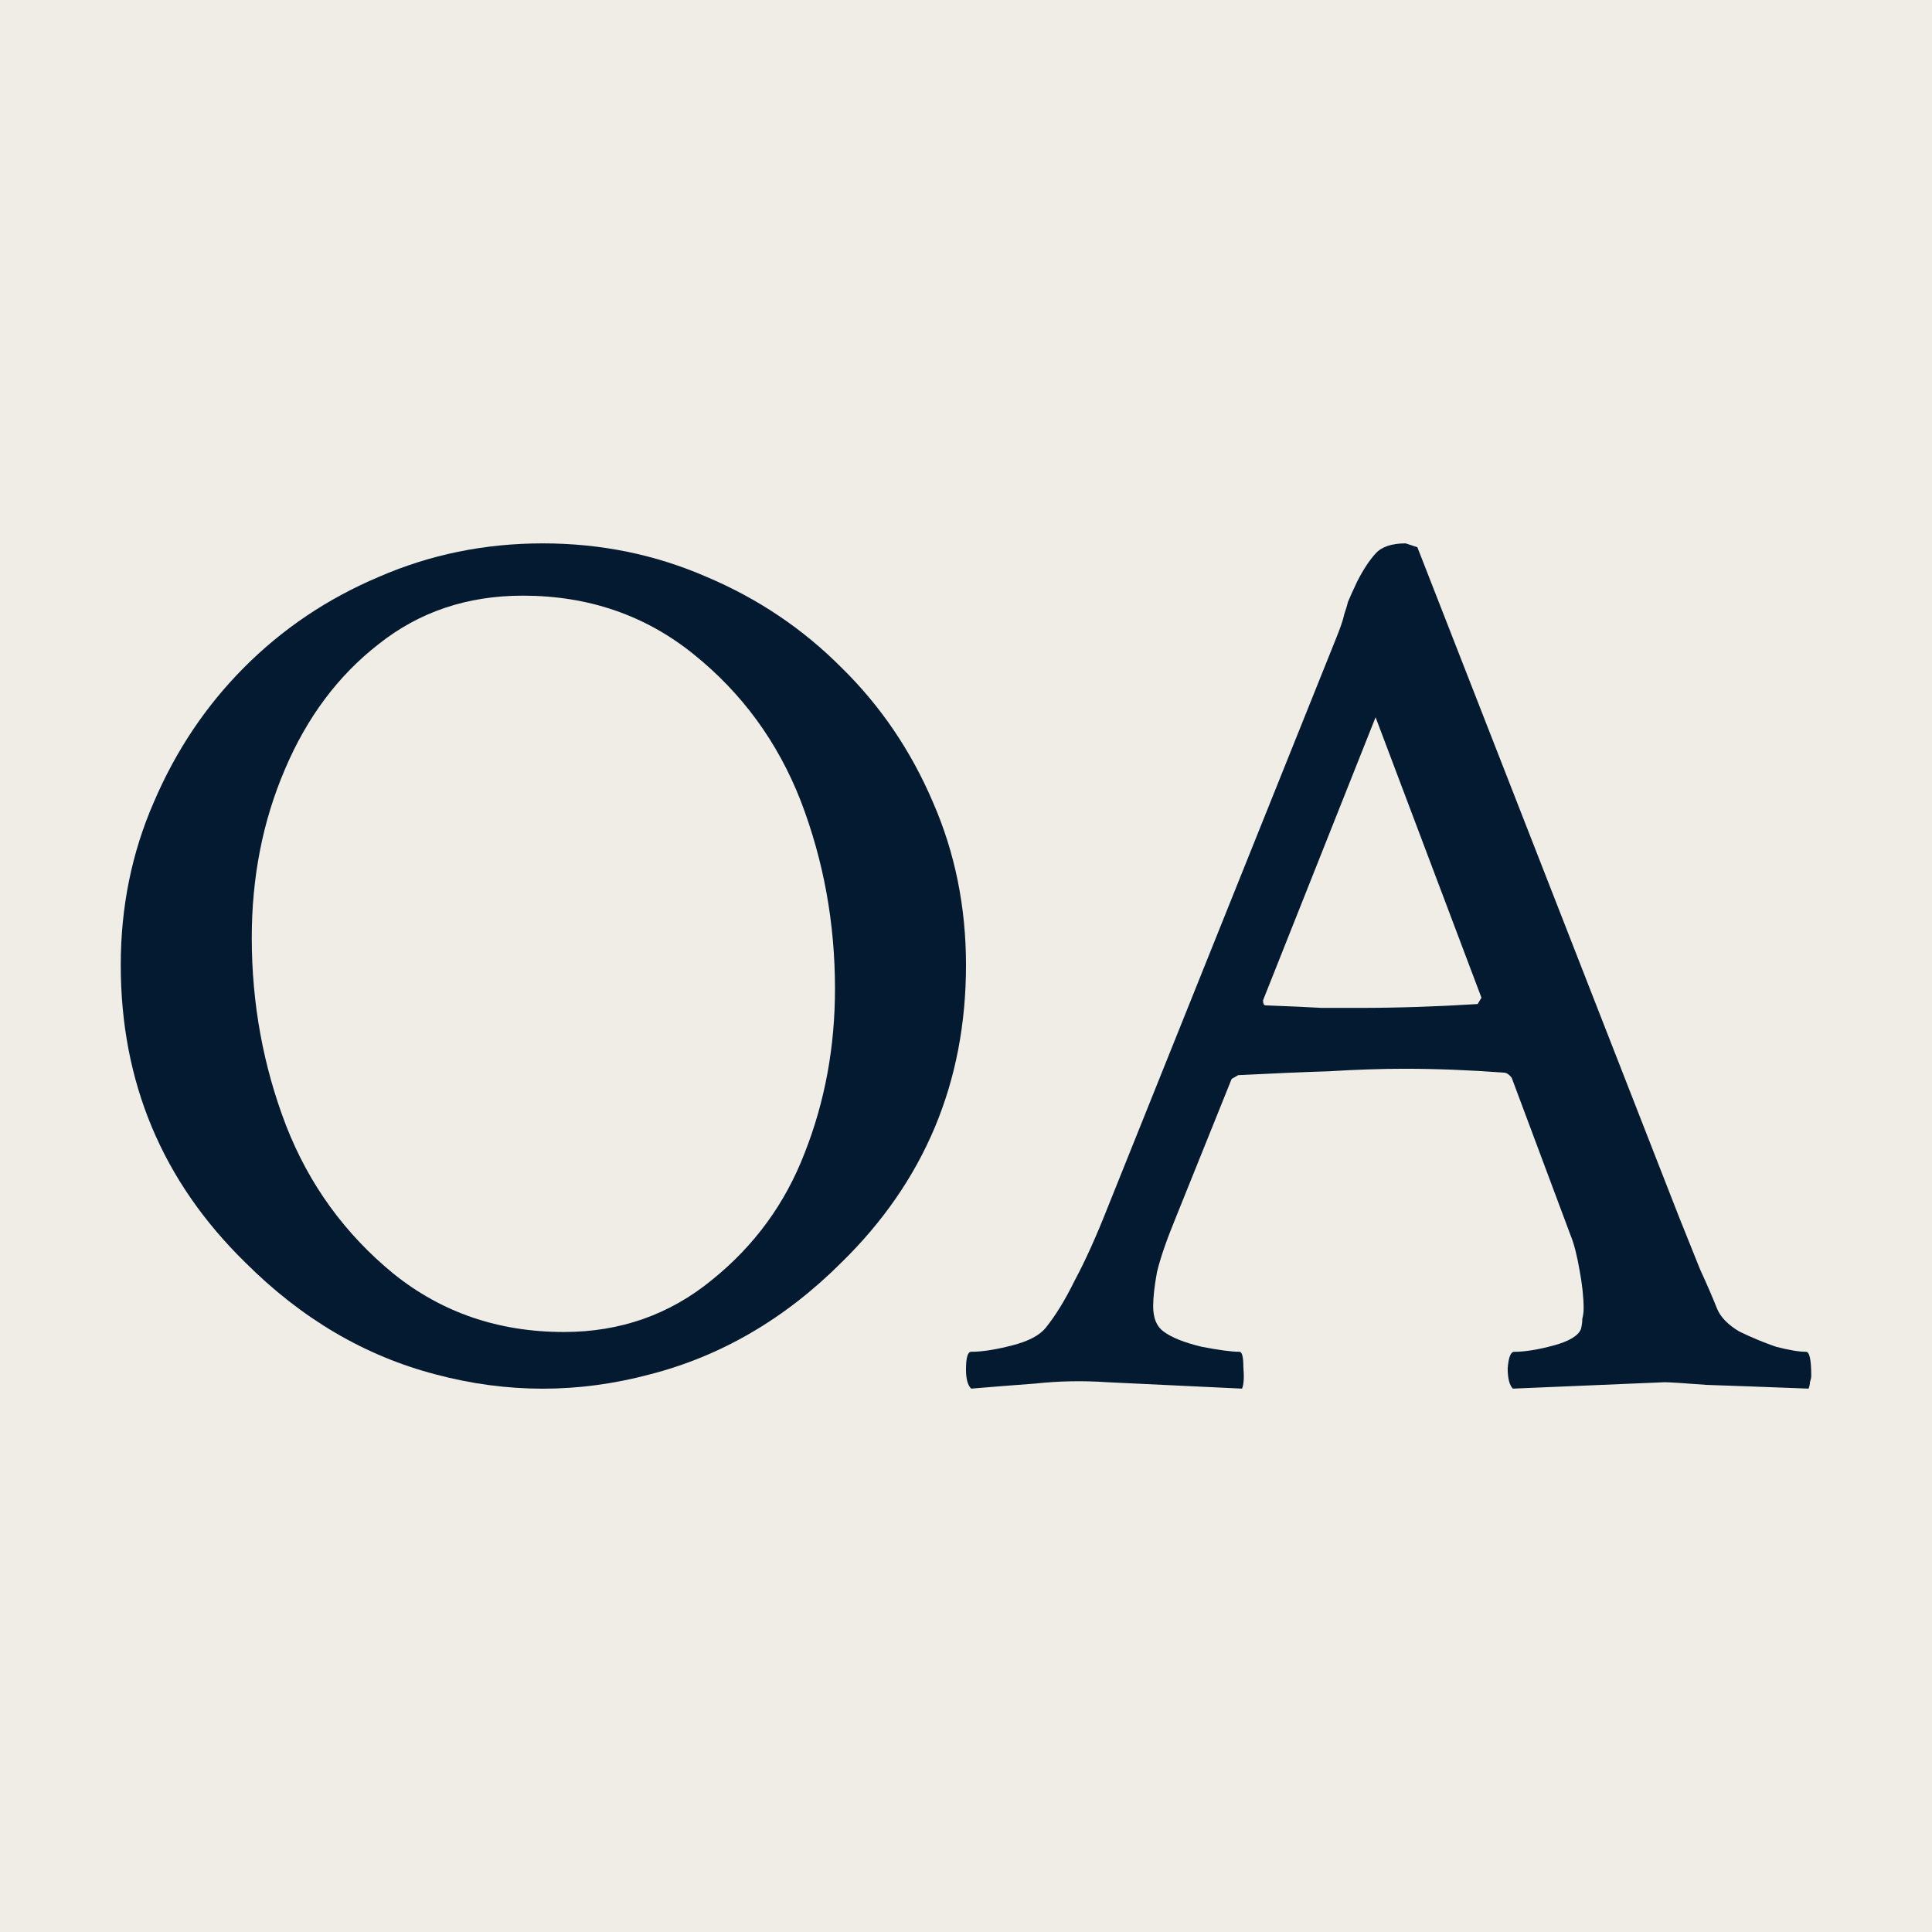
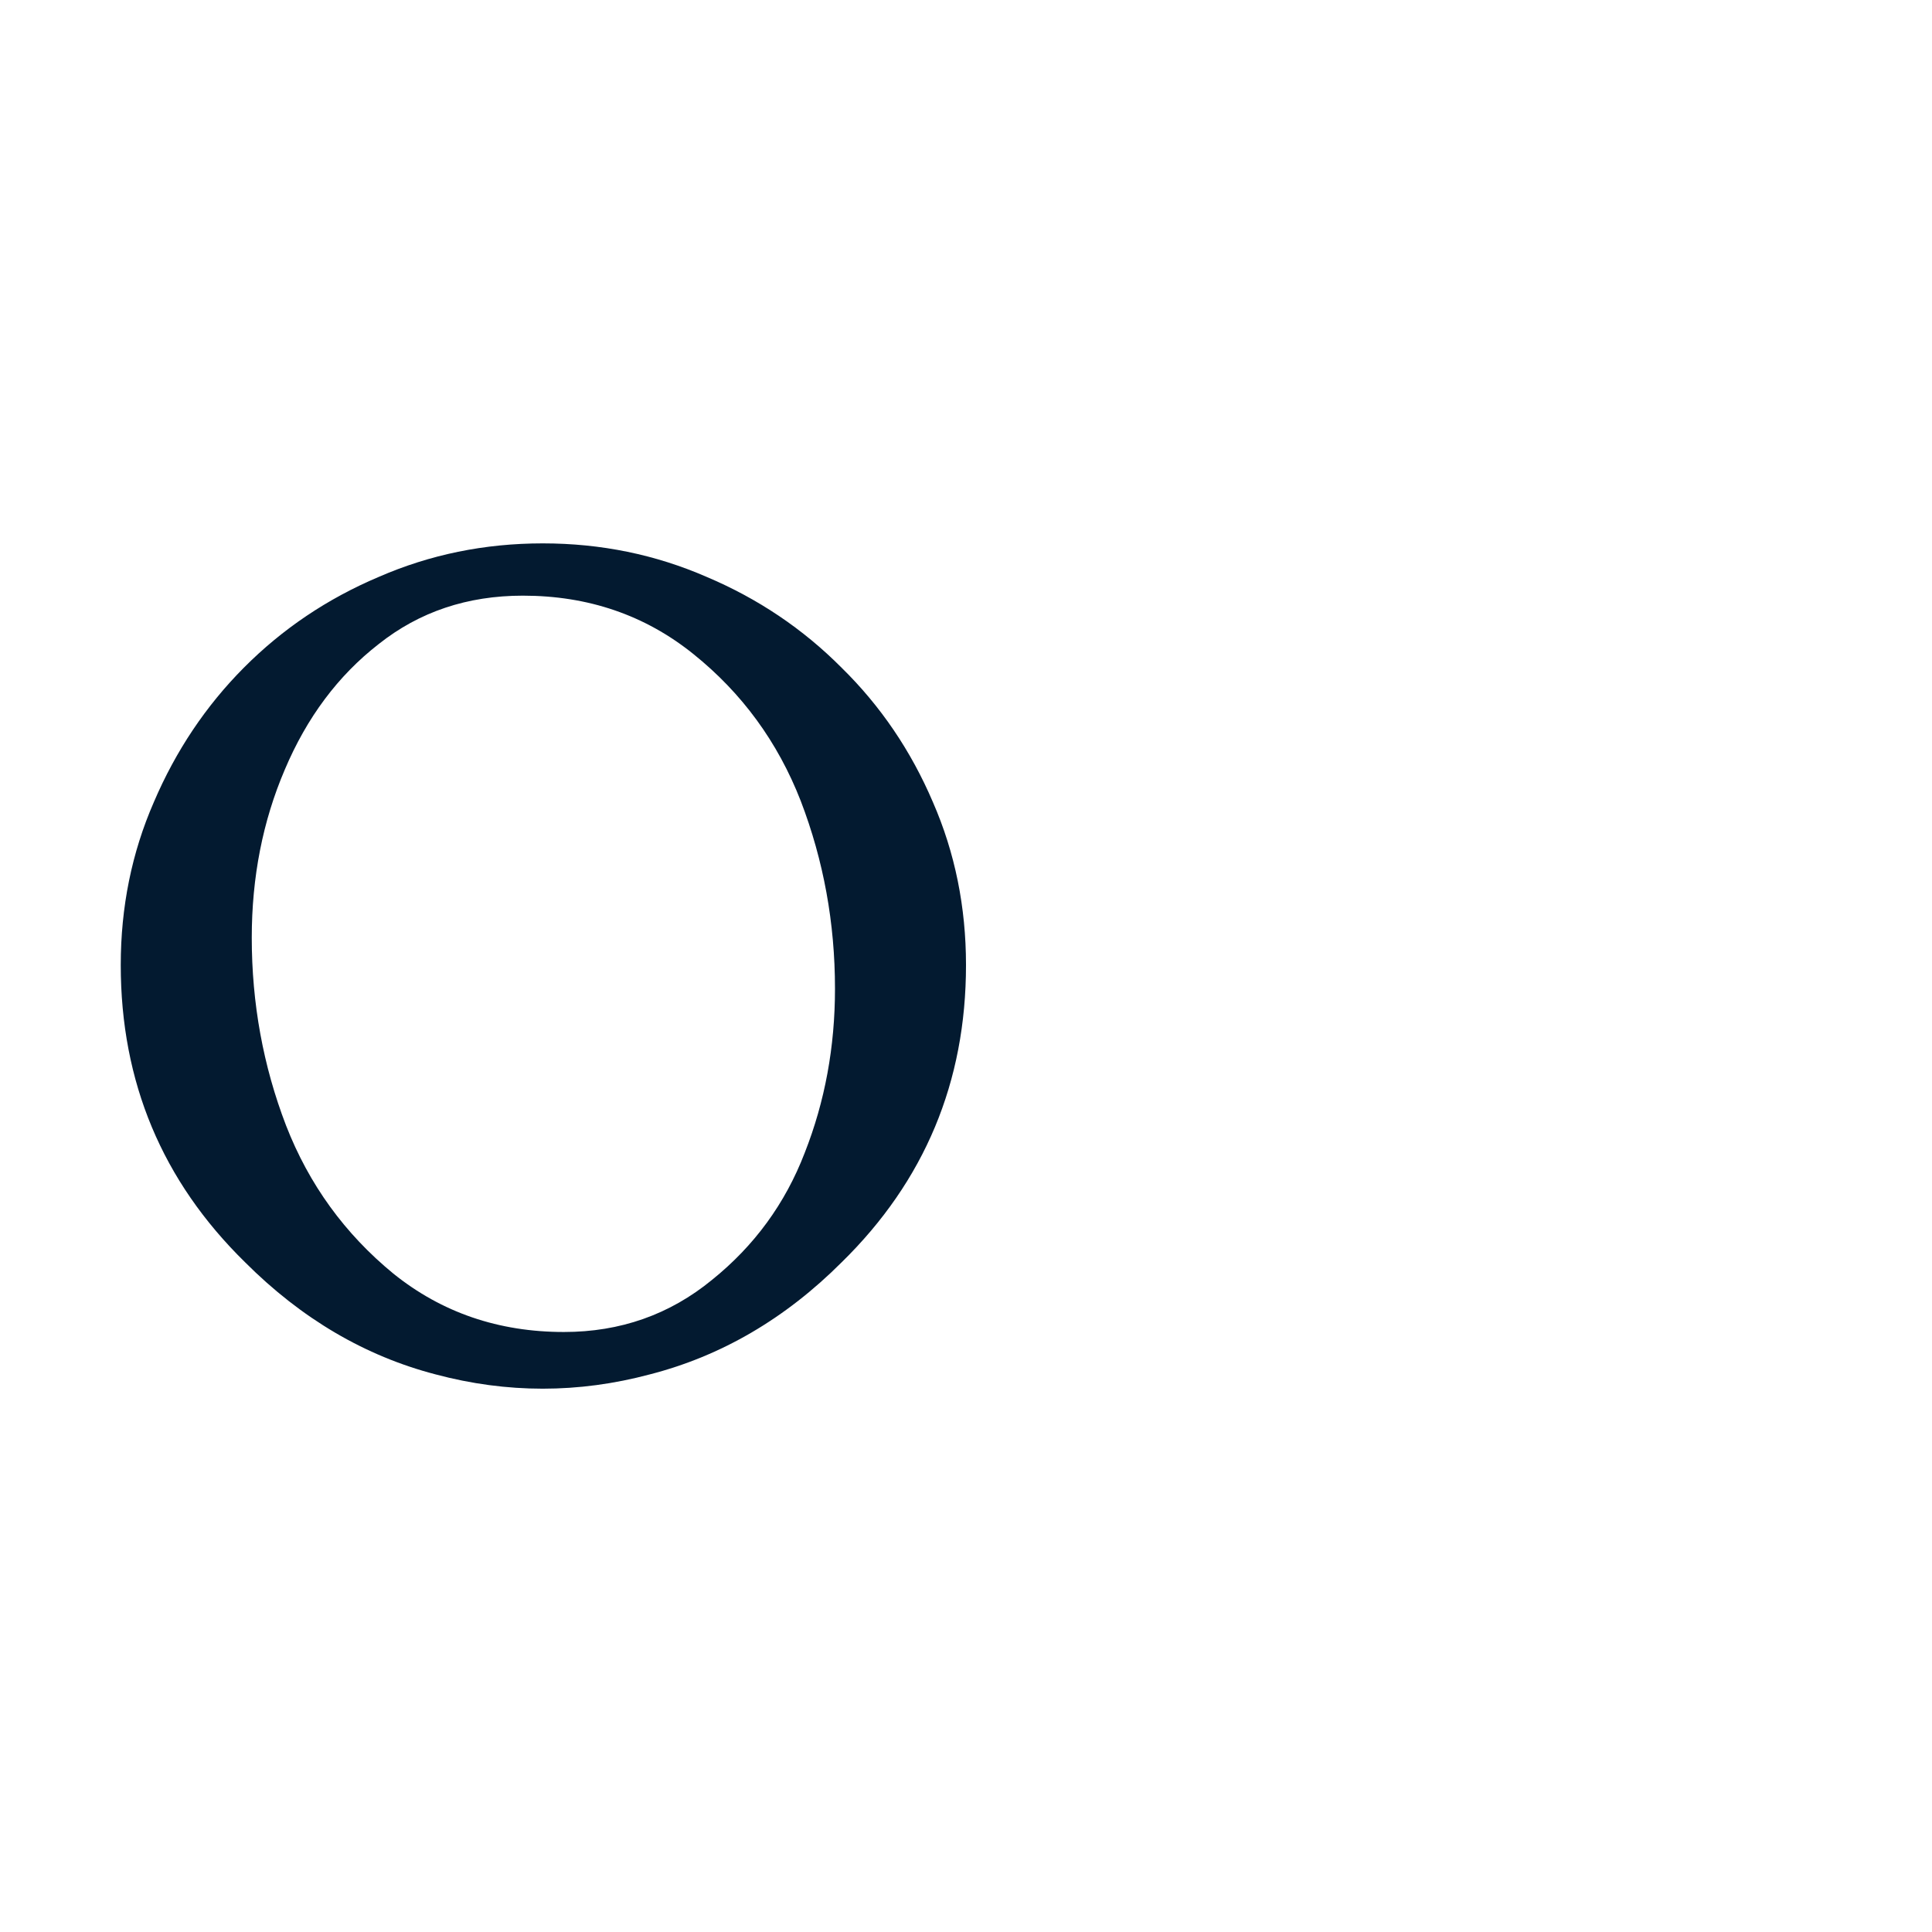
<svg xmlns="http://www.w3.org/2000/svg" width="16" height="16" viewBox="0 0 16 16" fill="none">
-   <rect width="16" height="16" fill="#F0EDE6" />
  <path d="M2.03 10.454C1.343 9.781 1 8.961 1 7.992C1 7.512 1.091 7.062 1.274 6.643C1.456 6.217 1.705 5.846 2.019 5.53C2.34 5.207 2.713 4.957 3.136 4.778C3.56 4.593 4.013 4.5 4.495 4.5C4.977 4.5 5.429 4.593 5.853 4.778C6.276 4.957 6.649 5.207 6.97 5.53C7.292 5.846 7.544 6.217 7.726 6.643C7.909 7.062 8 7.512 8 7.992C8 8.961 7.657 9.781 6.97 10.454C6.503 10.921 5.973 11.23 5.382 11.382C4.79 11.54 4.199 11.54 3.607 11.382C3.023 11.23 2.497 10.921 2.03 10.454ZM4.67 11.031C5.137 11.031 5.546 10.887 5.897 10.599C6.247 10.317 6.503 9.967 6.664 9.548C6.832 9.122 6.915 8.669 6.915 8.188C6.915 7.645 6.821 7.127 6.631 6.632C6.441 6.145 6.145 5.74 5.743 5.417C5.342 5.094 4.871 4.933 4.33 4.933C3.87 4.933 3.472 5.067 3.136 5.334C2.8 5.595 2.541 5.942 2.358 6.375C2.176 6.801 2.085 7.264 2.085 7.766C2.085 8.308 2.179 8.827 2.369 9.321C2.559 9.809 2.855 10.217 3.257 10.547C3.658 10.87 4.129 11.031 4.67 11.031Z" fill="#031A30" />
-   <path d="M8.043 11.5C8.014 11.472 8 11.419 8 11.342C8 11.244 8.014 11.195 8.043 11.195C8.13 11.195 8.242 11.178 8.379 11.143C8.517 11.108 8.61 11.059 8.661 10.995C8.74 10.897 8.82 10.768 8.899 10.607C8.986 10.445 9.076 10.246 9.17 10.008L11.056 5.309C11.099 5.204 11.124 5.131 11.132 5.089C11.146 5.047 11.157 5.012 11.164 4.983C11.178 4.948 11.204 4.892 11.24 4.815C11.29 4.717 11.341 4.64 11.392 4.584C11.442 4.528 11.525 4.5 11.641 4.5L11.738 4.532L13.906 10.081C13.971 10.242 14.028 10.386 14.079 10.512C14.137 10.638 14.184 10.747 14.22 10.838C14.249 10.908 14.31 10.971 14.404 11.027C14.505 11.076 14.606 11.118 14.707 11.153C14.816 11.181 14.899 11.195 14.957 11.195C14.986 11.195 15 11.262 15 11.395C15 11.409 14.996 11.426 14.989 11.447C14.989 11.461 14.986 11.479 14.978 11.5C14.617 11.486 14.335 11.476 14.133 11.469C13.938 11.454 13.822 11.447 13.786 11.447L12.529 11.5C12.501 11.472 12.486 11.416 12.486 11.332C12.493 11.241 12.511 11.195 12.54 11.195C12.627 11.195 12.735 11.178 12.865 11.143C12.995 11.108 13.071 11.062 13.093 11.006C13.1 10.978 13.104 10.95 13.104 10.922C13.111 10.894 13.115 10.866 13.115 10.838C13.115 10.747 13.104 10.642 13.082 10.523C13.06 10.396 13.035 10.298 13.006 10.228L12.519 8.925C12.497 8.897 12.475 8.883 12.454 8.883C12.172 8.862 11.897 8.851 11.63 8.851C11.442 8.851 11.233 8.858 11.002 8.872C10.778 8.879 10.528 8.89 10.254 8.904L10.2 8.935L9.734 10.092C9.662 10.267 9.611 10.414 9.582 10.533C9.56 10.652 9.55 10.747 9.55 10.817C9.55 10.915 9.578 10.985 9.636 11.027C9.701 11.076 9.806 11.118 9.95 11.153C10.095 11.181 10.2 11.195 10.265 11.195C10.286 11.195 10.297 11.237 10.297 11.321C10.304 11.405 10.301 11.465 10.286 11.5L9.17 11.447C8.968 11.433 8.769 11.437 8.574 11.458C8.386 11.472 8.209 11.486 8.043 11.5ZM11.251 8.347C11.576 8.347 11.905 8.336 12.237 8.315L12.269 8.263L11.392 5.94L10.46 8.284C10.46 8.312 10.467 8.326 10.481 8.326C10.669 8.333 10.825 8.34 10.947 8.347C11.077 8.347 11.178 8.347 11.251 8.347Z" fill="#031A30" />
</svg>